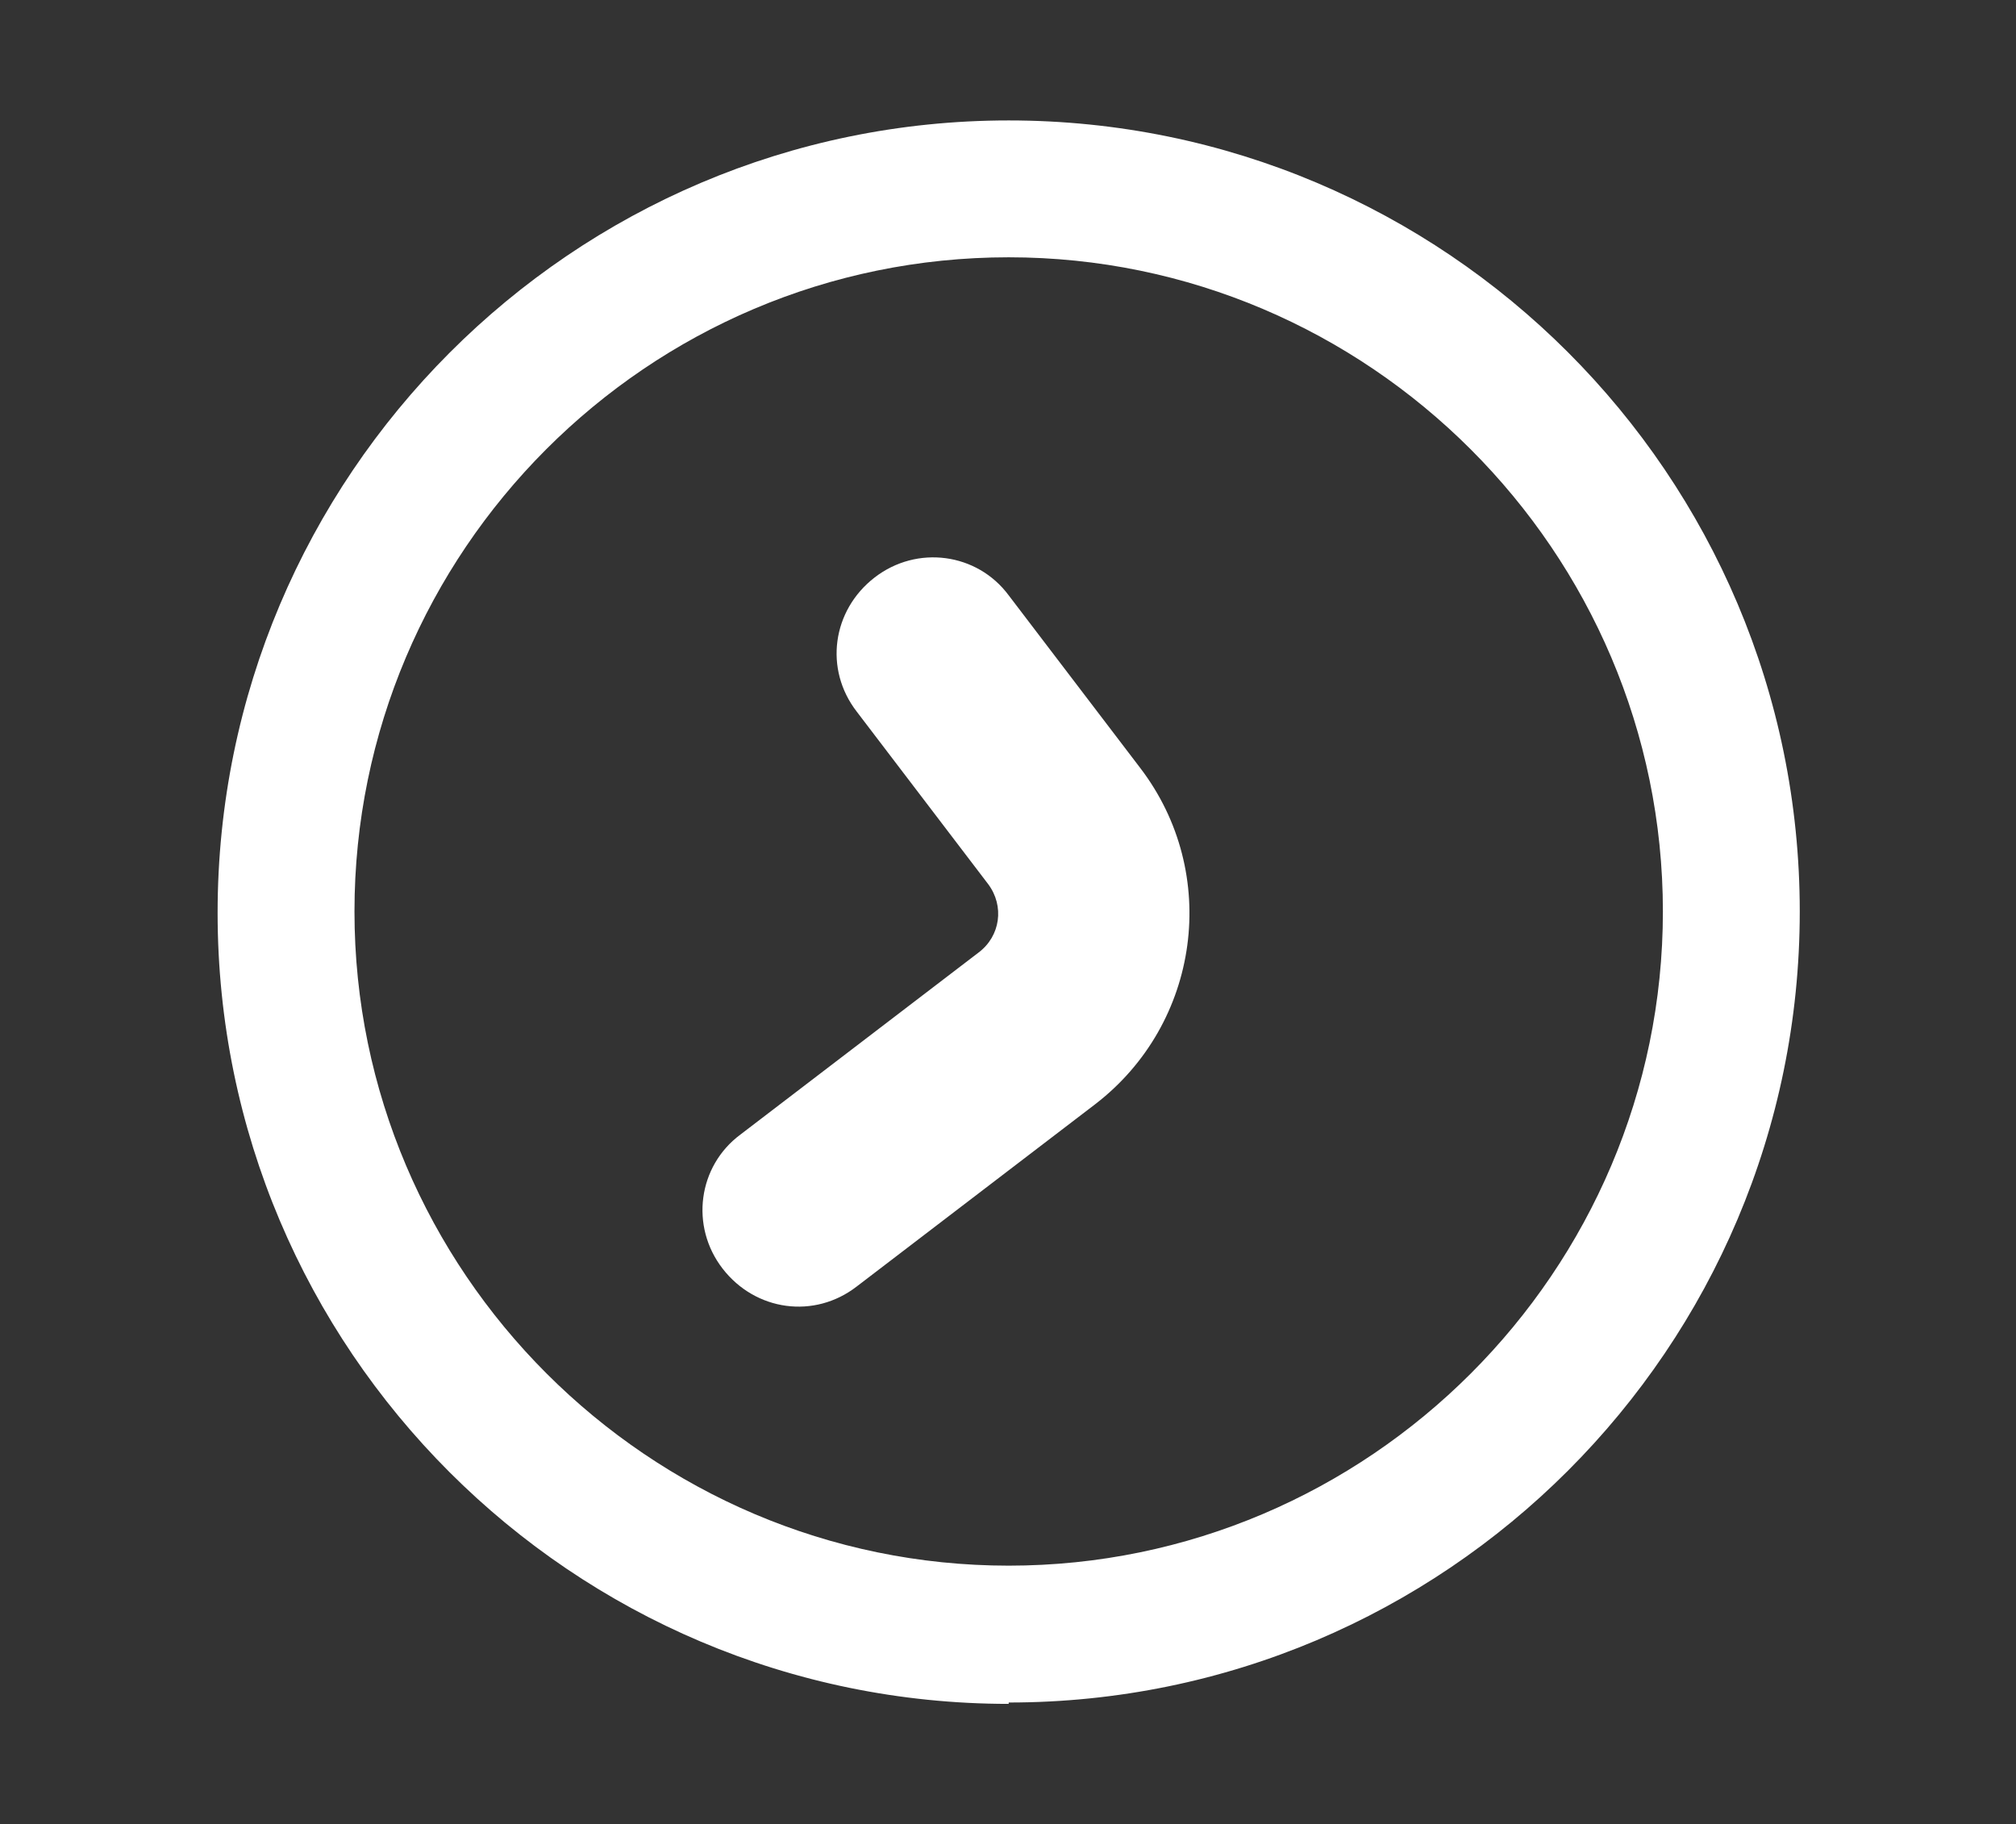
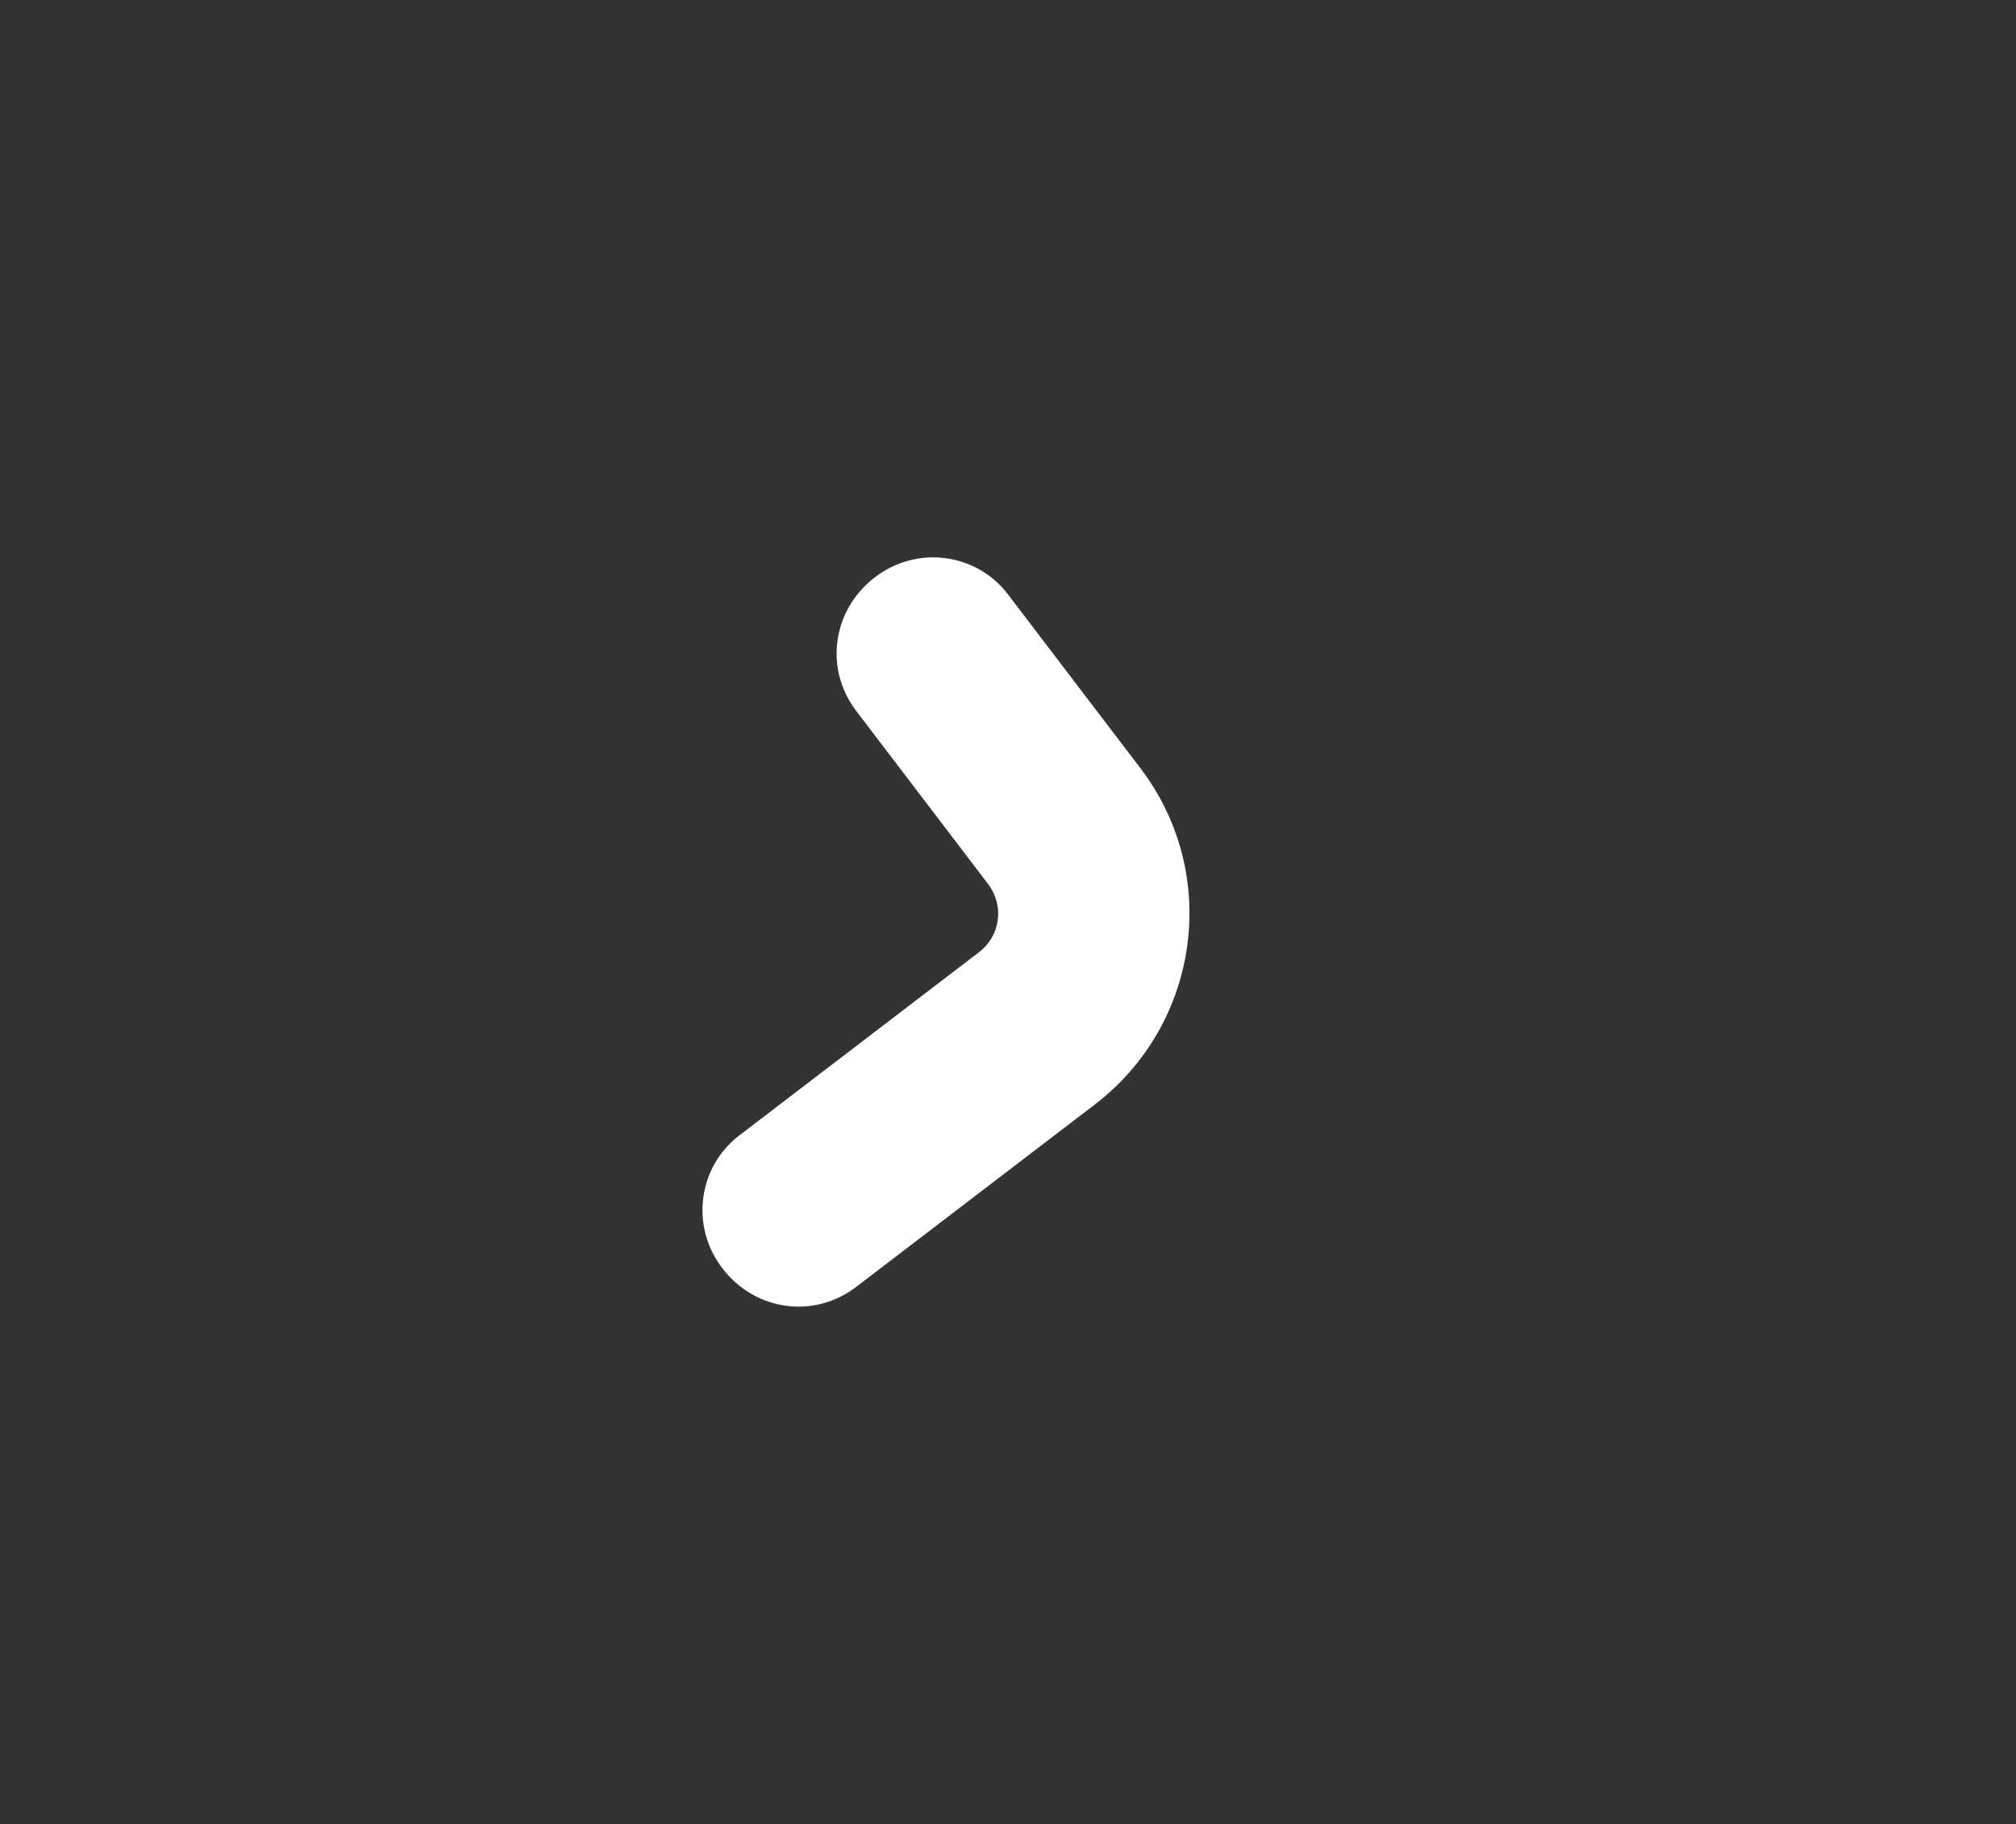
<svg xmlns="http://www.w3.org/2000/svg" id="Home" viewBox="0 0 14.73 13.33">
  <rect x="0" y="0" width="14.73" height="13.33" fill="#333333" stroke="none" />
  <defs>
    <style>
      .cls-1 {
        fill: #fff;
      }
    </style>
  </defs>
  <path class="cls-1" d="M6.26,5.2l.96,1.26c.12.16.09.38-.07.5l-1.74,1.33c-.31.23-.37.67-.13.98s.67.37.98.13l1.74-1.33c.77-.59.92-1.69.33-2.46l-.96-1.26c-.23-.31-.67-.37-.98-.13s-.37.67-.13.98Z" />
-   <path class="cls-1" d="M7.37,12.45c-3.19,0-5.78-2.59-5.78-5.78S4.18.88,7.37.88s5.78,2.59,5.78,5.78-2.59,5.78-5.78,5.78ZM7.37,1.88c-2.64,0-4.78,2.15-4.78,4.78s2.15,4.78,4.78,4.78,4.78-2.15,4.78-4.78S10,1.88,7.37,1.88Z" />
</svg>